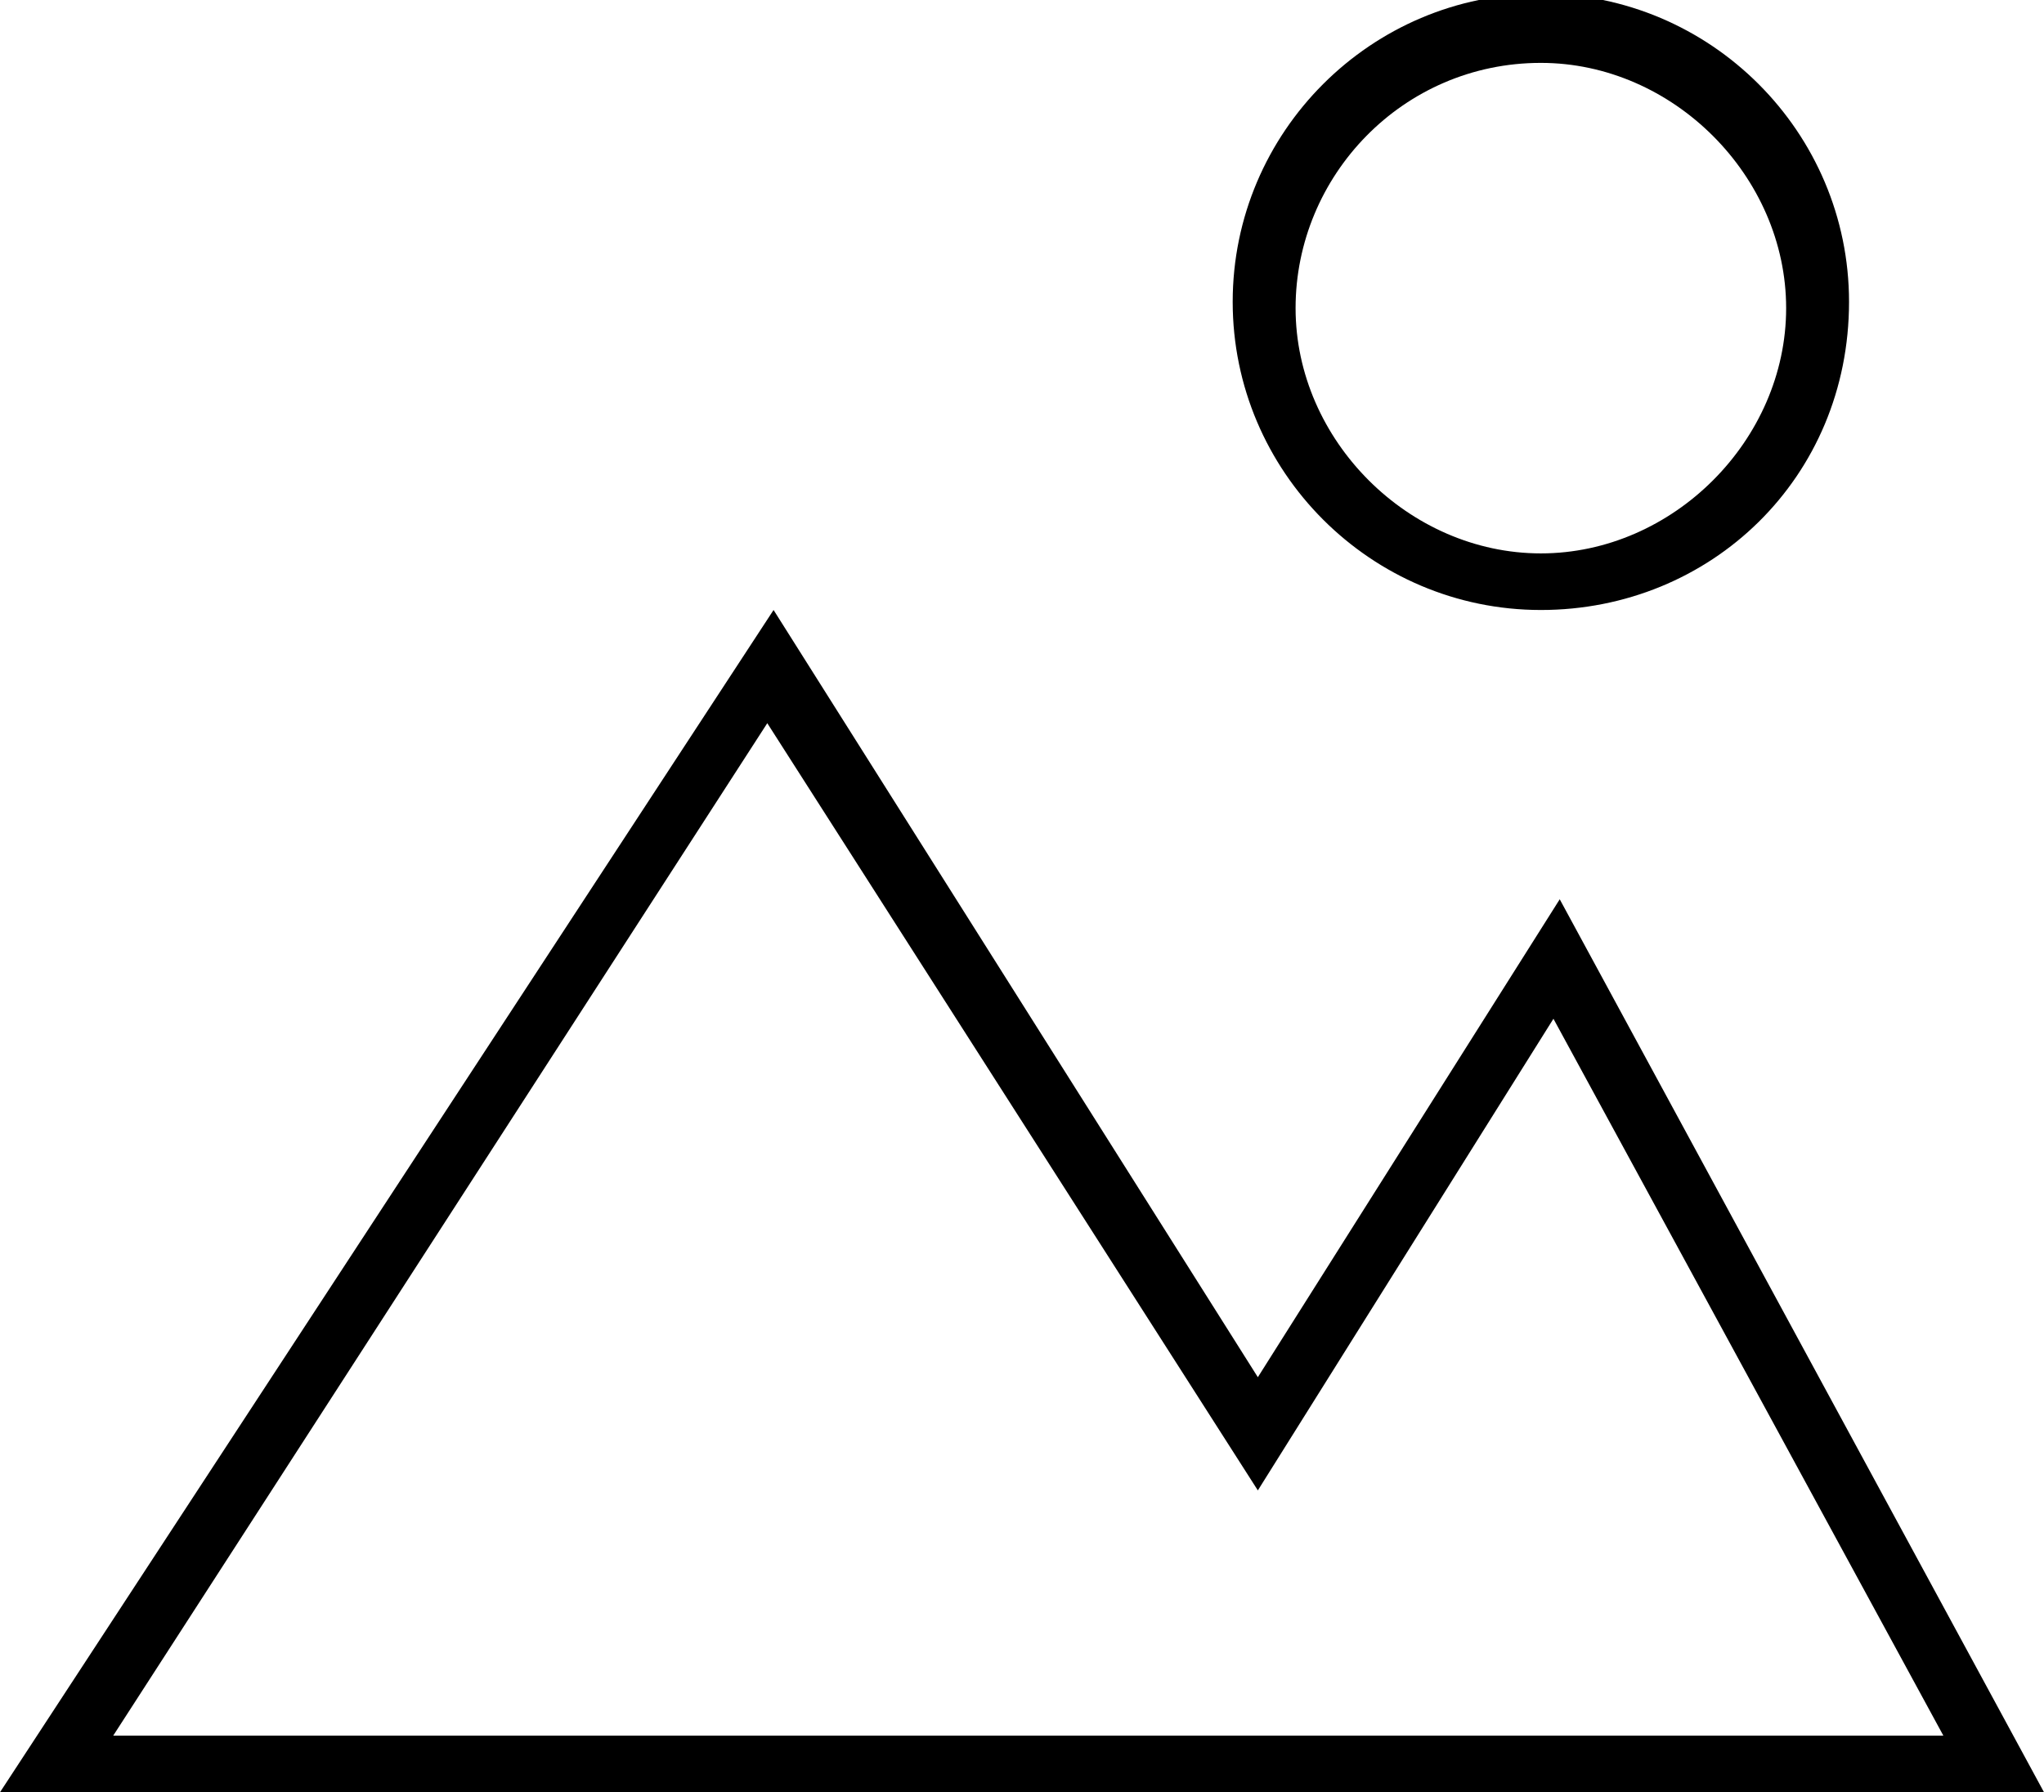
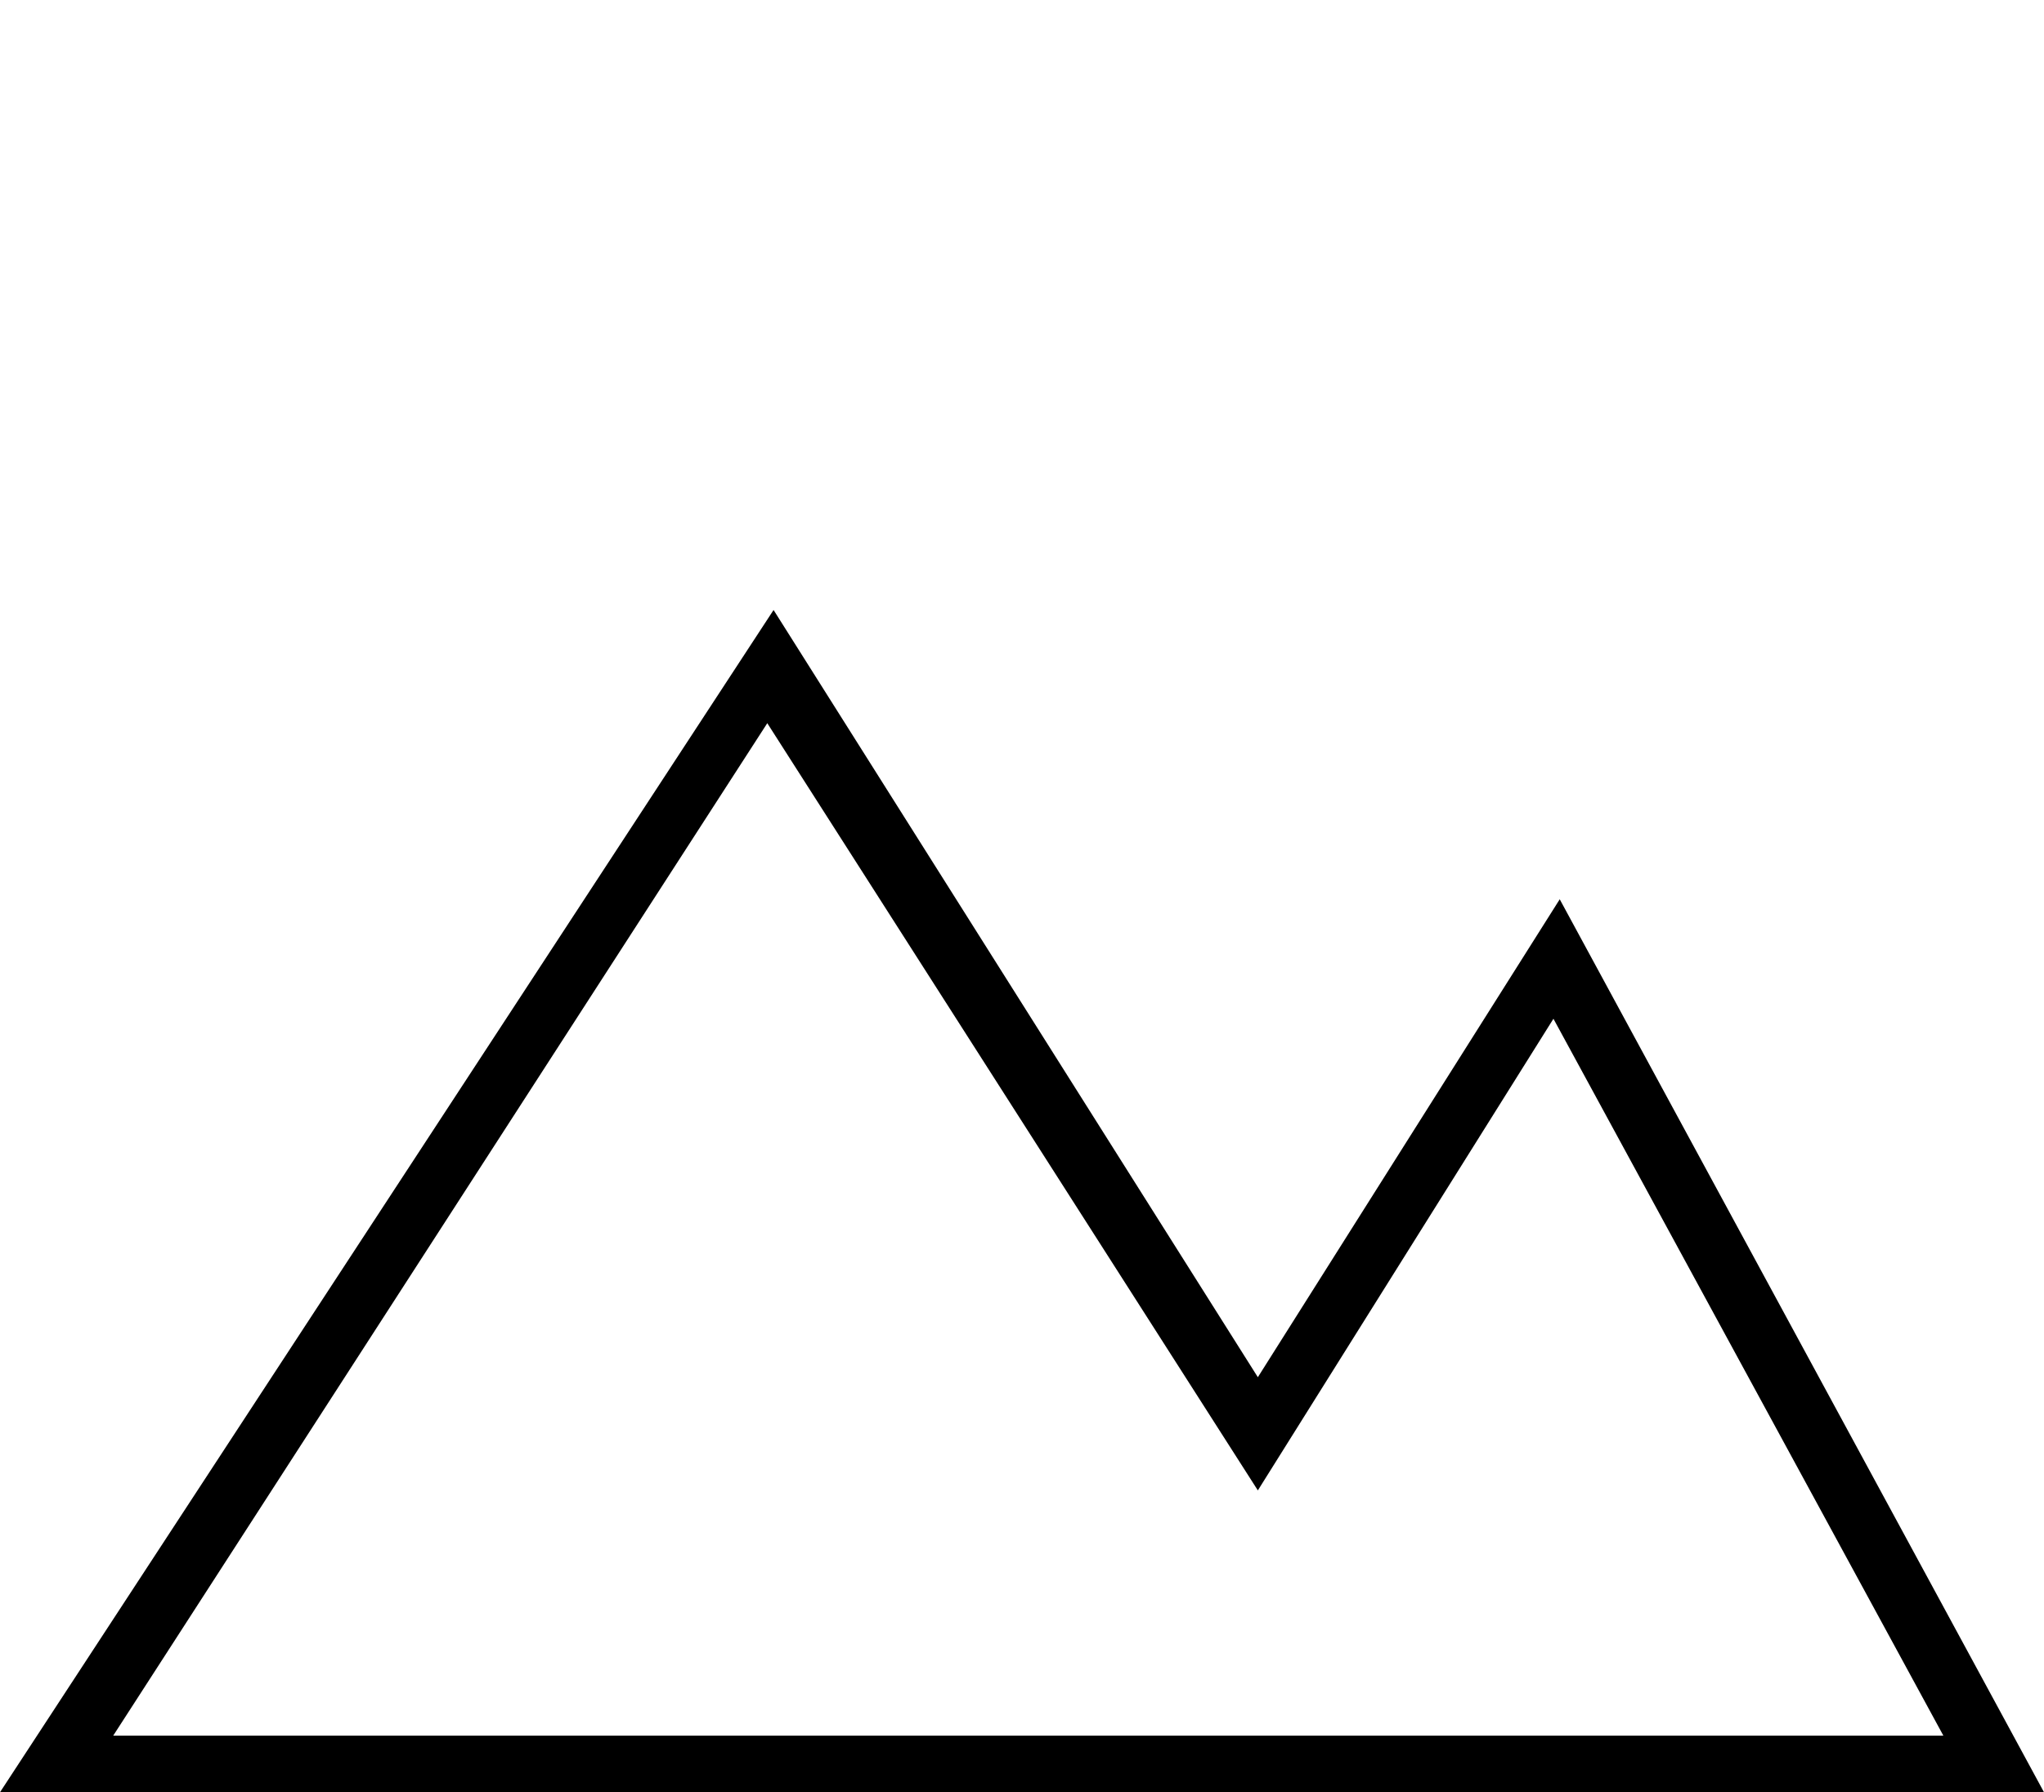
<svg xmlns="http://www.w3.org/2000/svg" version="1.1" id="Capa_1" x="0px" y="0px" viewBox="0 0 32.5 28.5" style="enable-background:new 0 0 32.5 28.5;" xml:space="preserve">
  <style type="text/css">
	.st0{fill:#EFEFEE;}
	.st1{fill:#FFFFFF;}
	.st2{fill:#171717;}
	.st3{fill:none;stroke:#FFFFFF;stroke-miterlimit:10;}
	.st4{fill:none;stroke:#000000;stroke-miterlimit:10;}
	.st5{fill:#E0C790;}
	.st6{fill:none;stroke:#181818;stroke-miterlimit:10;}
	.st7{fill:none;stroke:#181818;stroke-linecap:round;stroke-linejoin:round;stroke-miterlimit:10;}
	.st8{fill:#181818;}
	.st9{fill:none;stroke:#181818;stroke-linecap:round;stroke-miterlimit:10;}
	.st10{fill:#C45B3E;stroke:#C45B3E;stroke-width:0.5;stroke-miterlimit:10;}
	.st11{fill:#213337;}
	.st12{fill:none;stroke:#000000;stroke-width:2;stroke-miterlimit:10;}
	.st13{fill:#070809;}
	.st14{fill:#C45B3E;}
	.st15{fill:none;stroke:#C45B3E;stroke-miterlimit:10;}
	.st16{fill:none;stroke:#E0C790;stroke-miterlimit:10;}
	.st17{fill:none;stroke:#0A0B0C;stroke-width:0.5;stroke-miterlimit:10;}
	.st18{fill:none;stroke:#EFEFEE;stroke-miterlimit:10;}
	.st19{fill:#070809;stroke:#08080A;stroke-width:0.25;stroke-miterlimit:10;}
	.st20{fill:#08080A;}
</style>
  <g>
    <g>
      <path d="M32.5,28.5H0L12.3,9.7L20,21.9l4.8-7.6L32.5,28.5z M1.8,27.6h29.1l-6.2-11.4L20,23.7l-7.8-12.2L1.8,27.6z" />
    </g>
    <g>
-       <path d="M24.5,9.7c-2.7,0-4.9-2.2-4.9-4.9c0-2.7,2.2-4.9,4.9-4.9s4.9,2.2,4.9,4.9C29.4,7.6,27.2,9.7,24.5,9.7z M24.5,1    c-2.2,0-3.9,1.8-3.9,3.9s1.8,3.9,3.9,3.9s3.9-1.8,3.9-3.9S26.6,1,24.5,1z" />
-     </g>
+       </g>
  </g>
</svg>